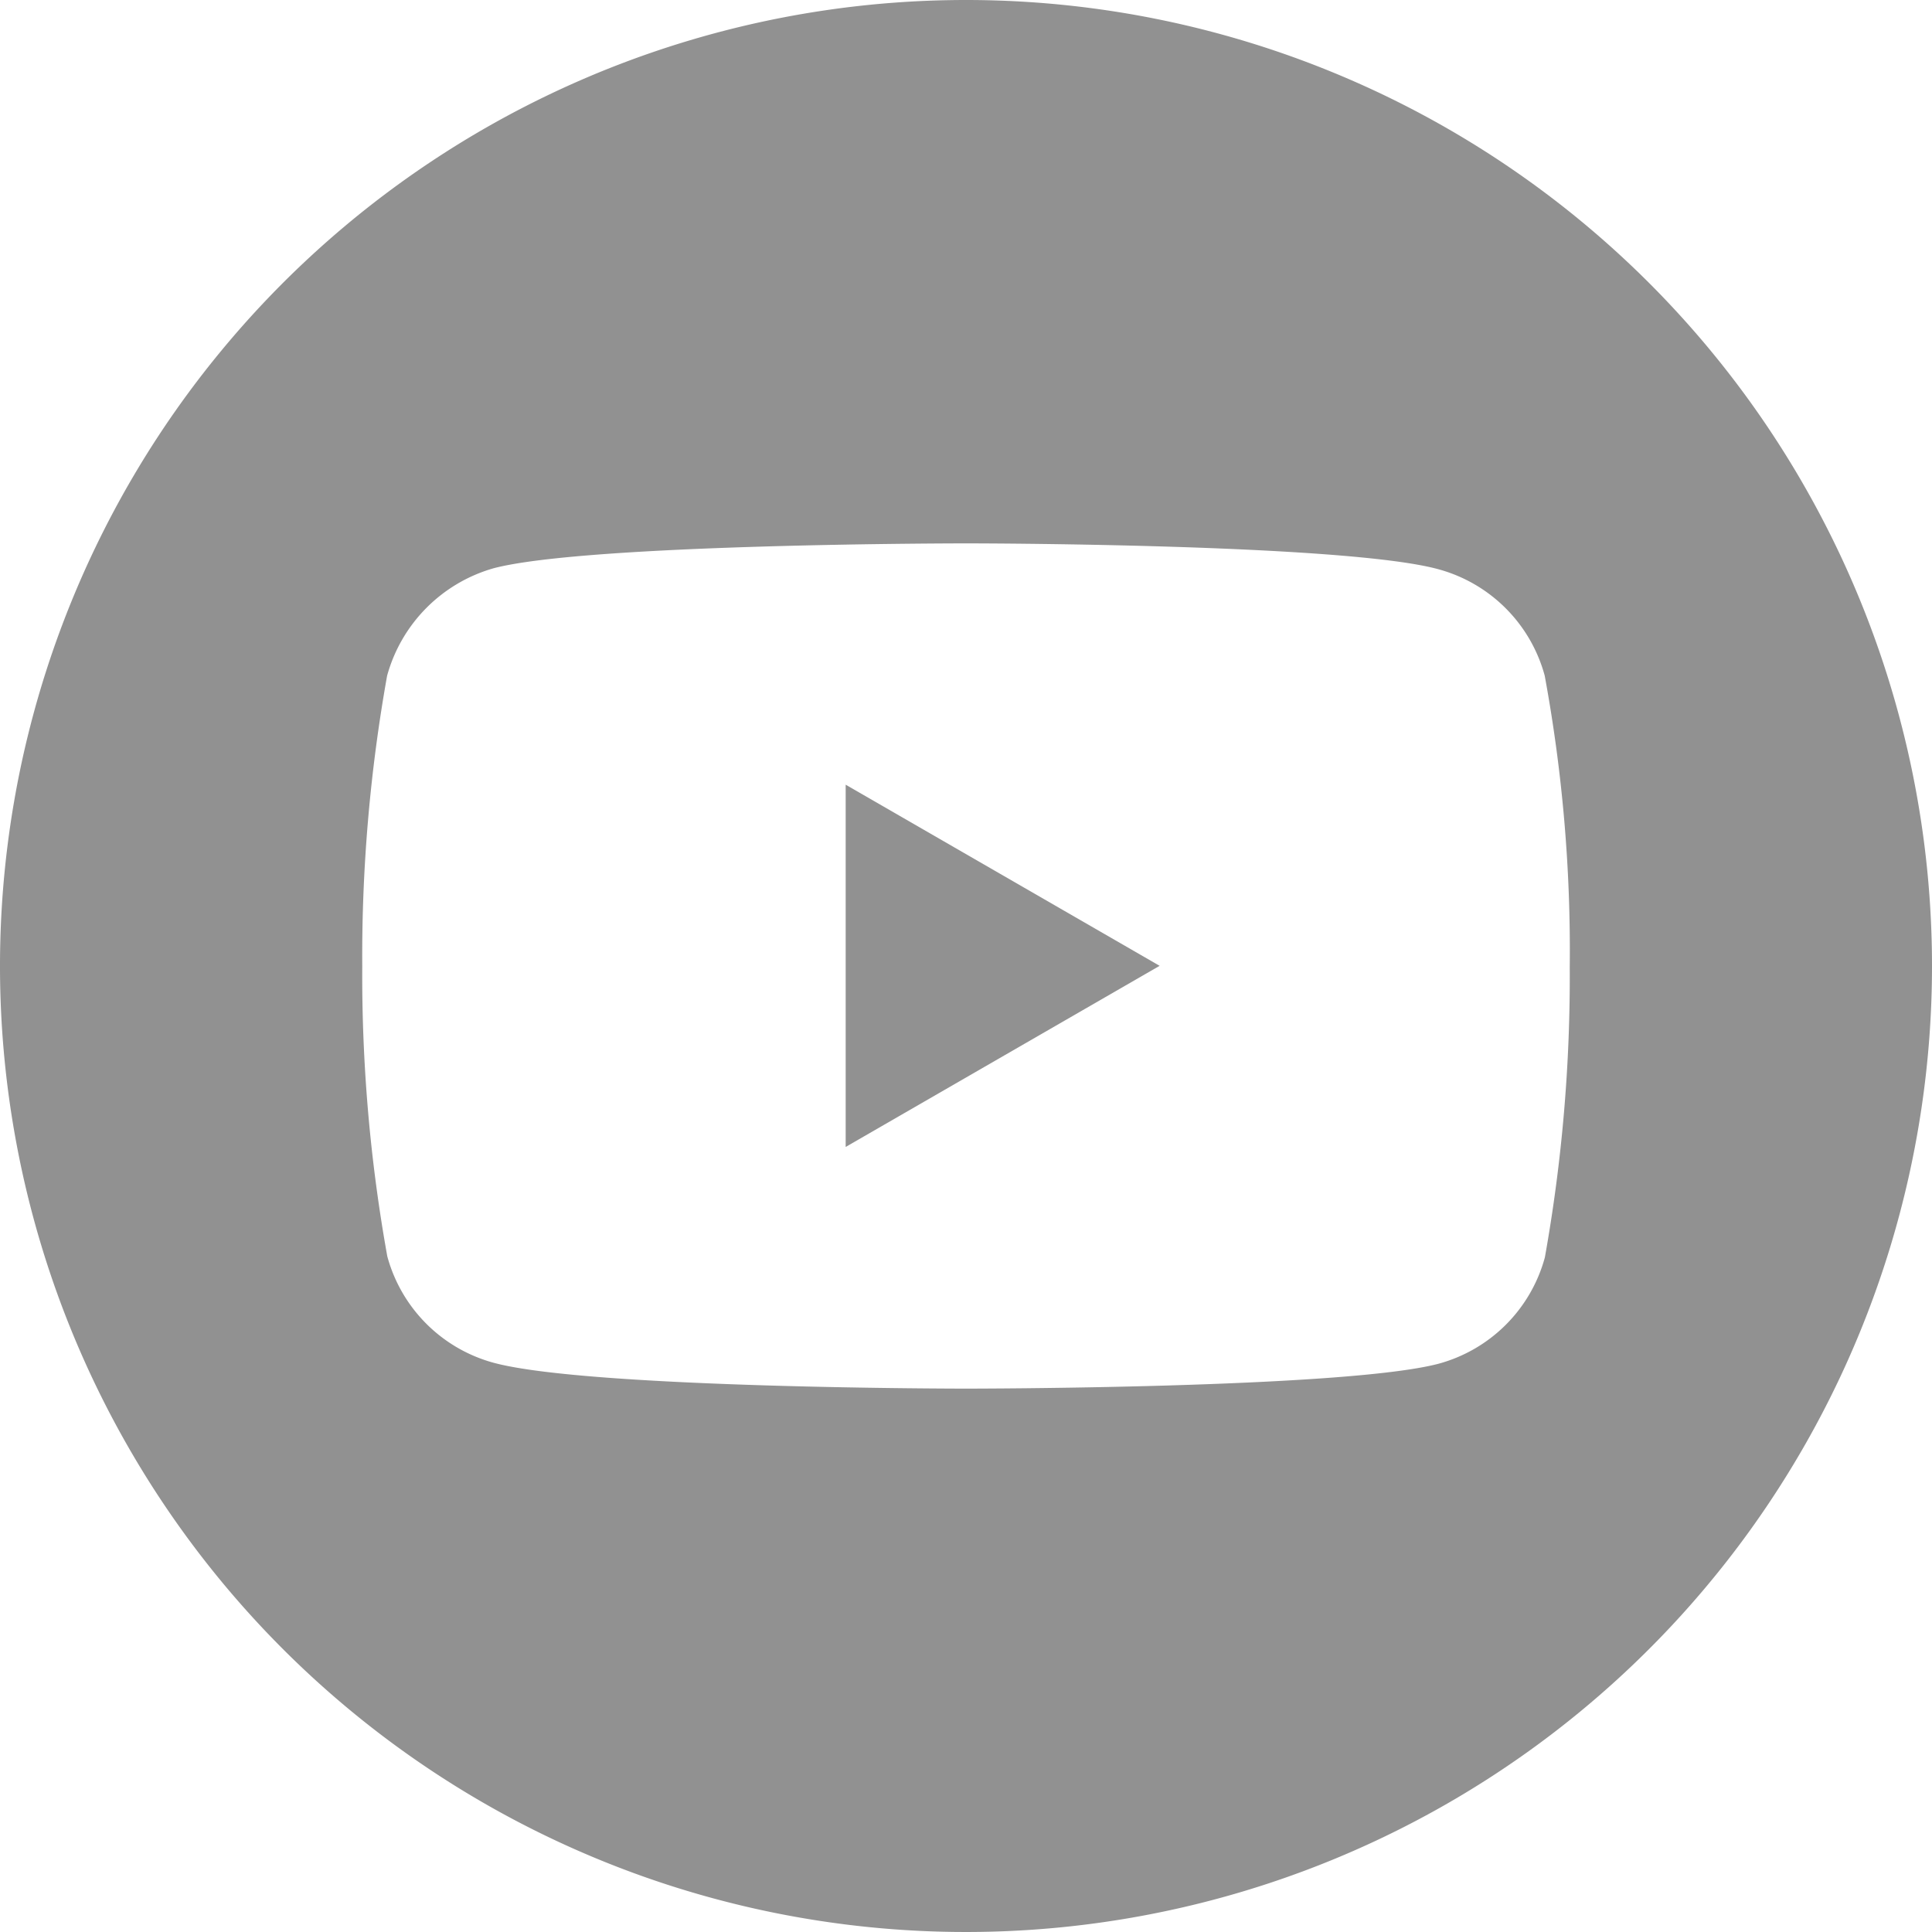
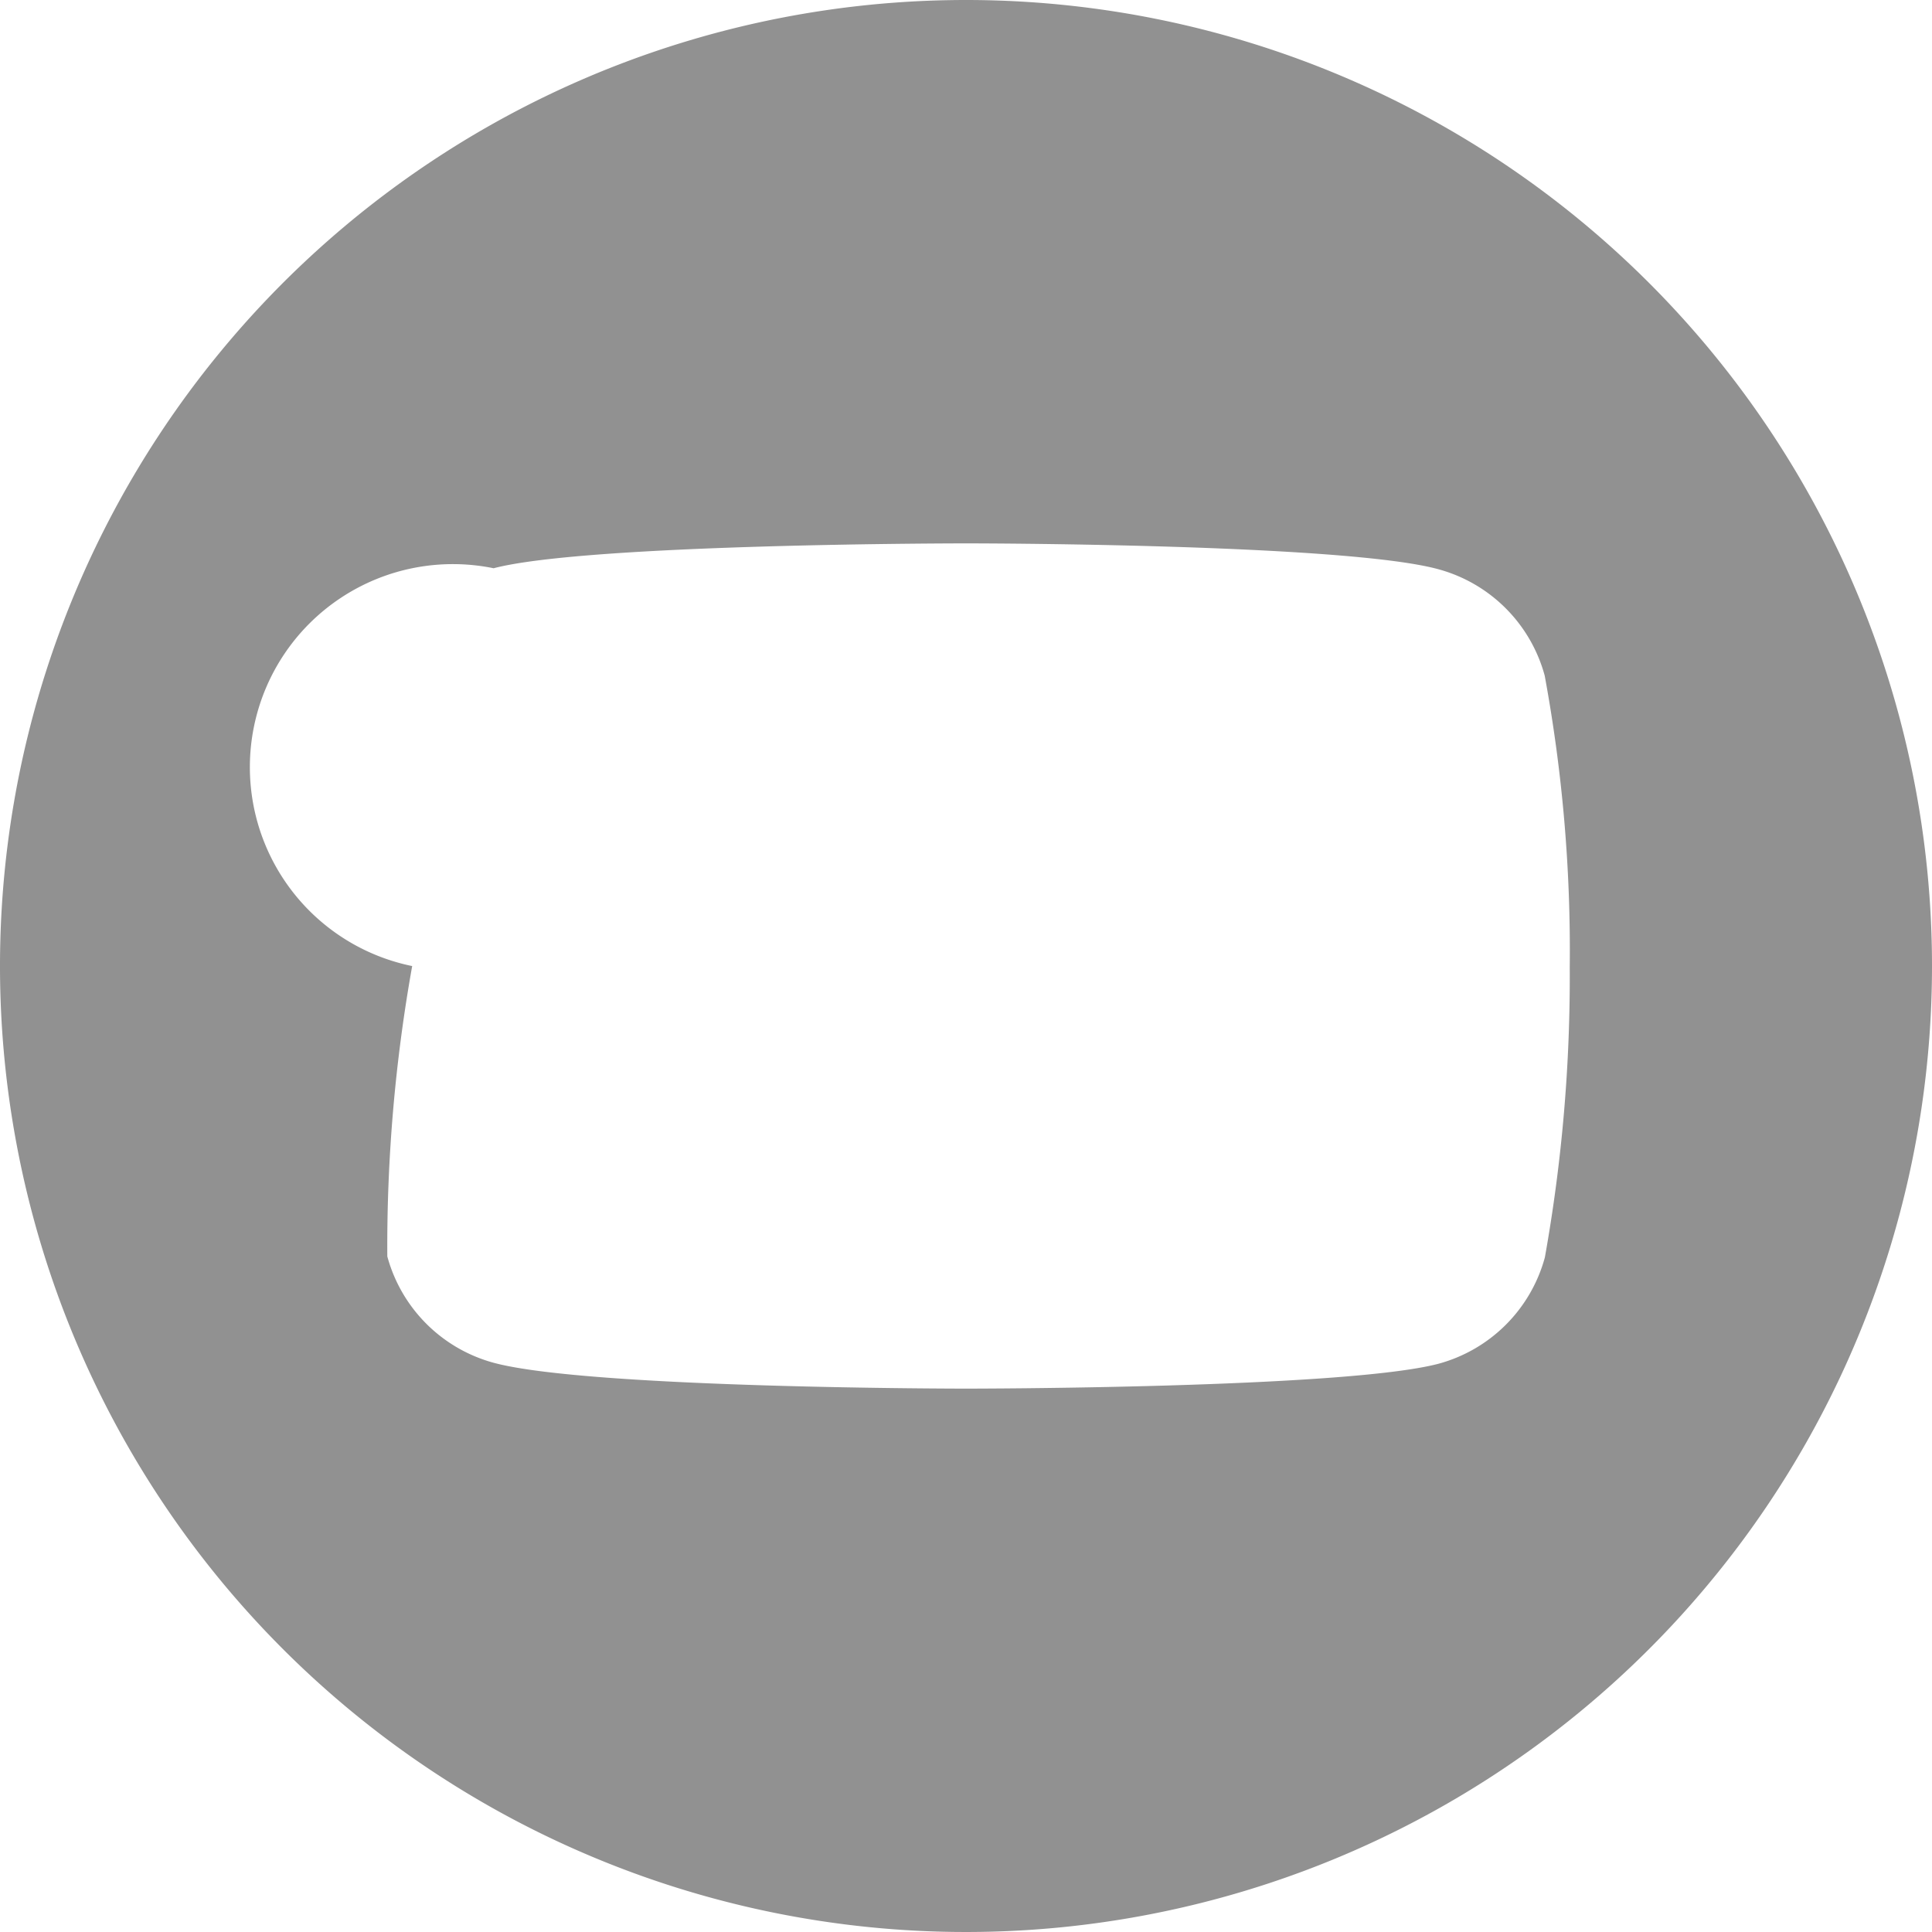
<svg xmlns="http://www.w3.org/2000/svg" id="youtube" width="32" height="32" viewBox="0 0 32 32">
-   <path id="Path_10064" data-name="Path 10064" d="M224.113,214.034l5.2-3-5.2-3Zm0,0" transform="translate(-210.106 -195.037)" fill="#919191" />
-   <path id="Path_10065" data-name="Path 10065" d="M16,0A16,16,0,1,0,32,16,16,16,0,0,0,16,0ZM26,16.016a26.408,26.408,0,0,1-.412,4.81,2.505,2.505,0,0,1-1.762,1.762C22.259,23,16,23,16,23s-6.242,0-7.823-.428a2.506,2.506,0,0,1-1.762-1.762A26.292,26.292,0,0,1,6,16a26.39,26.39,0,0,1,.412-4.809A2.556,2.556,0,0,1,8.176,9.412C9.741,9,16,9,16,9s6.259,0,7.823.428a2.506,2.506,0,0,1,1.762,1.762A25.06,25.06,0,0,1,26,16.016Zm0,0" fill="#919191" />
+   <path id="Path_10065" data-name="Path 10065" d="M16,0A16,16,0,1,0,32,16,16,16,0,0,0,16,0ZM26,16.016a26.408,26.408,0,0,1-.412,4.81,2.505,2.505,0,0,1-1.762,1.762C22.259,23,16,23,16,23s-6.242,0-7.823-.428a2.506,2.506,0,0,1-1.762-1.762a26.39,26.39,0,0,1,.412-4.809A2.556,2.556,0,0,1,8.176,9.412C9.741,9,16,9,16,9s6.259,0,7.823.428a2.506,2.506,0,0,1,1.762,1.762A25.06,25.06,0,0,1,26,16.016Zm0,0" fill="#919191" />
</svg>